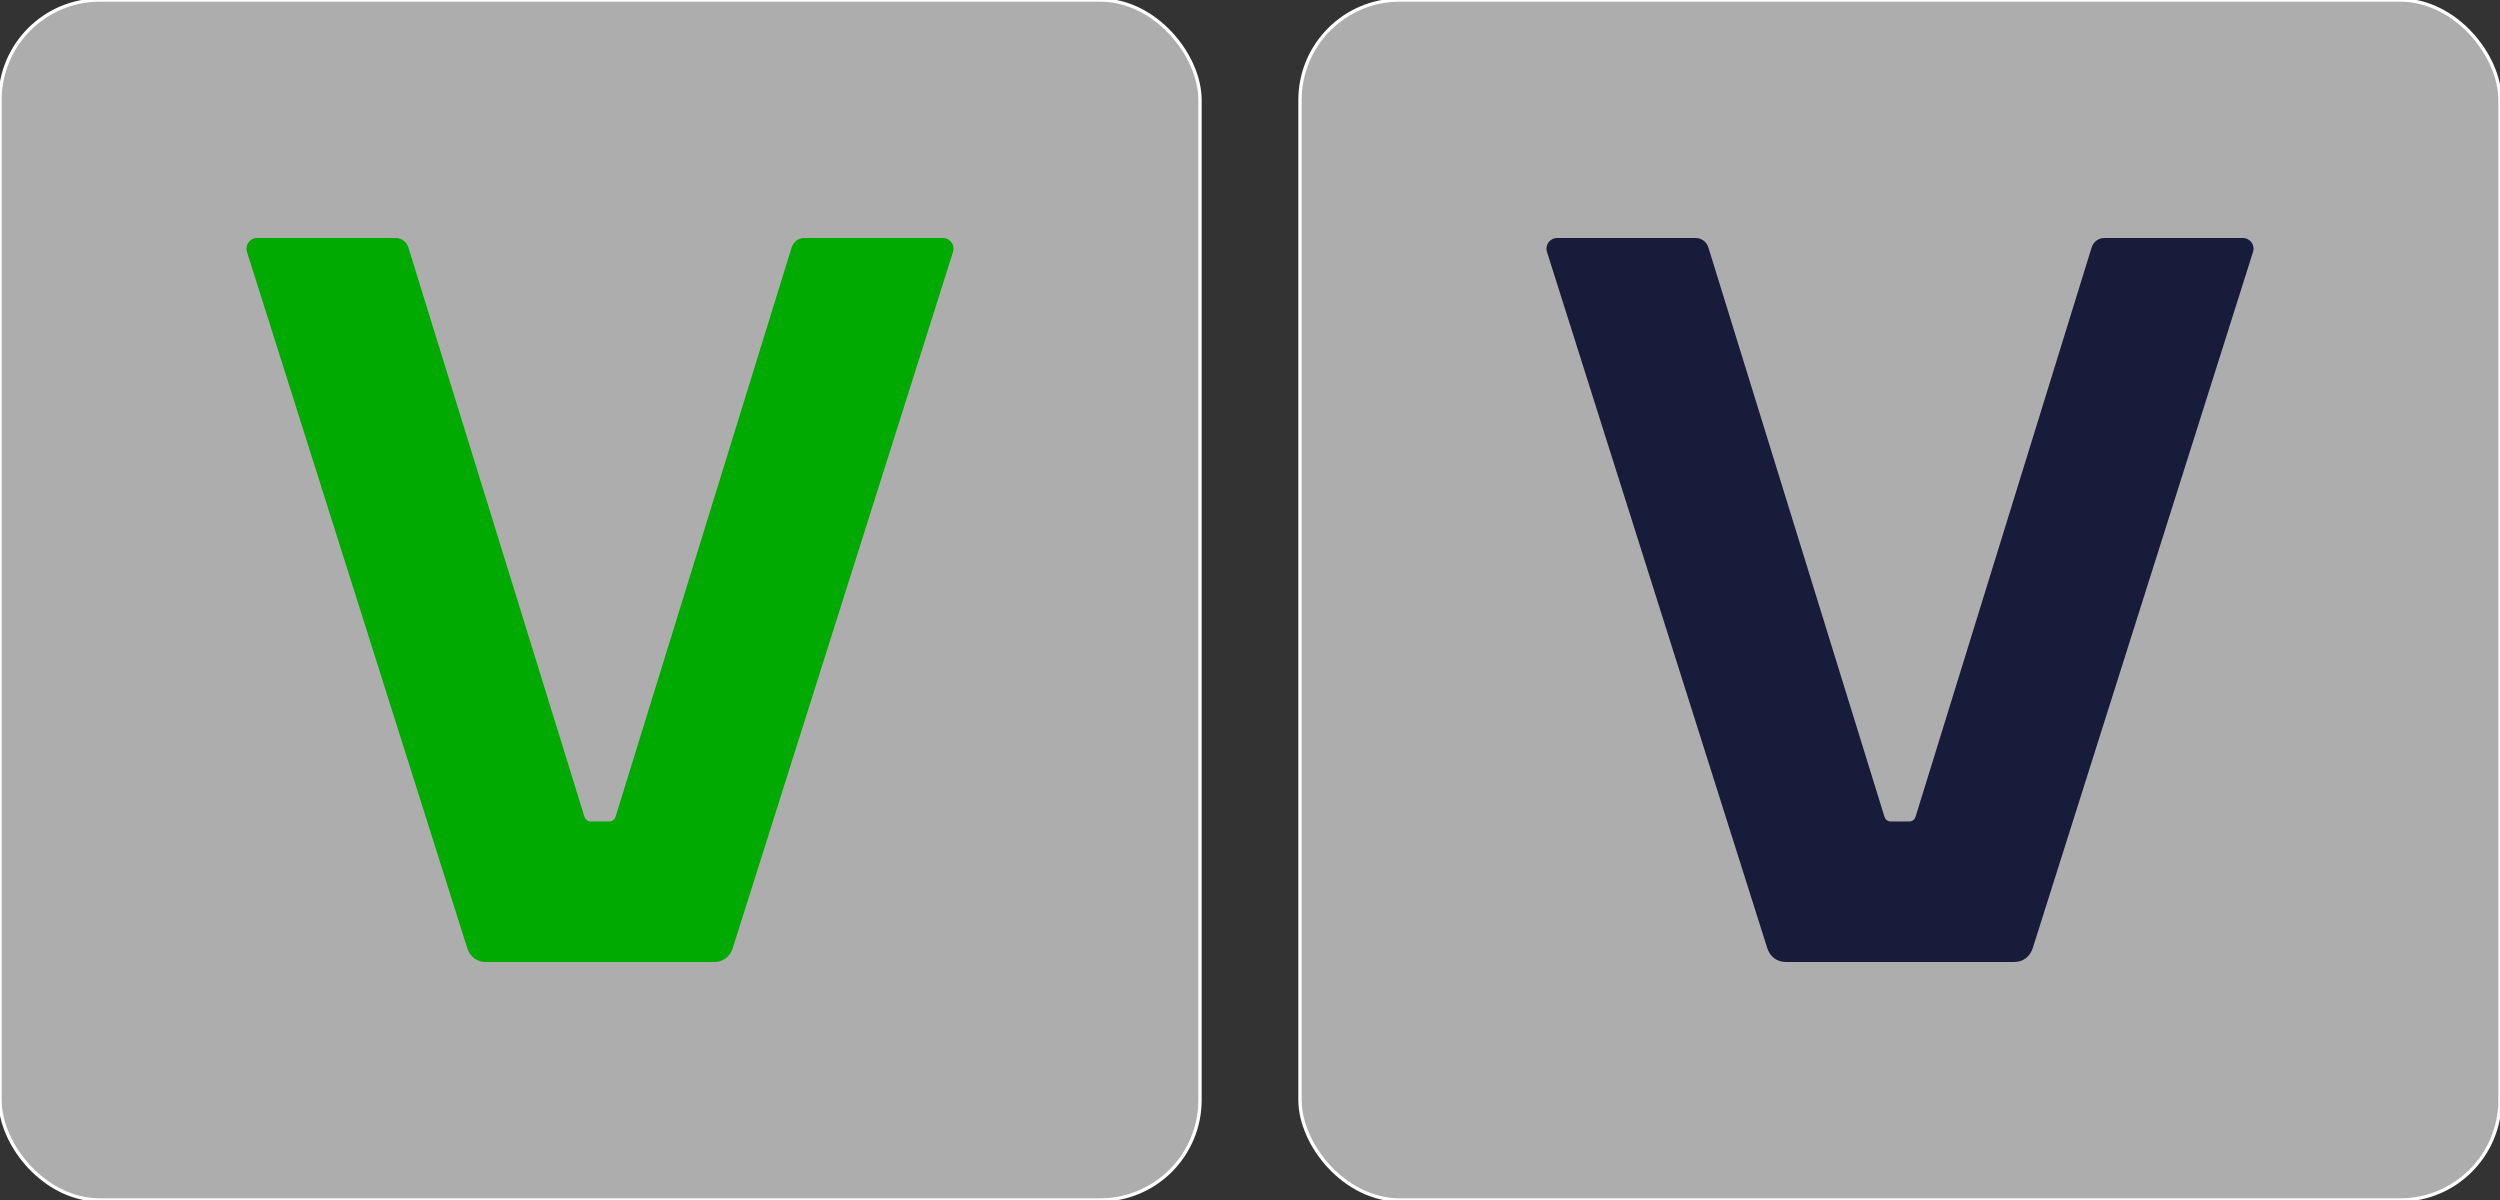
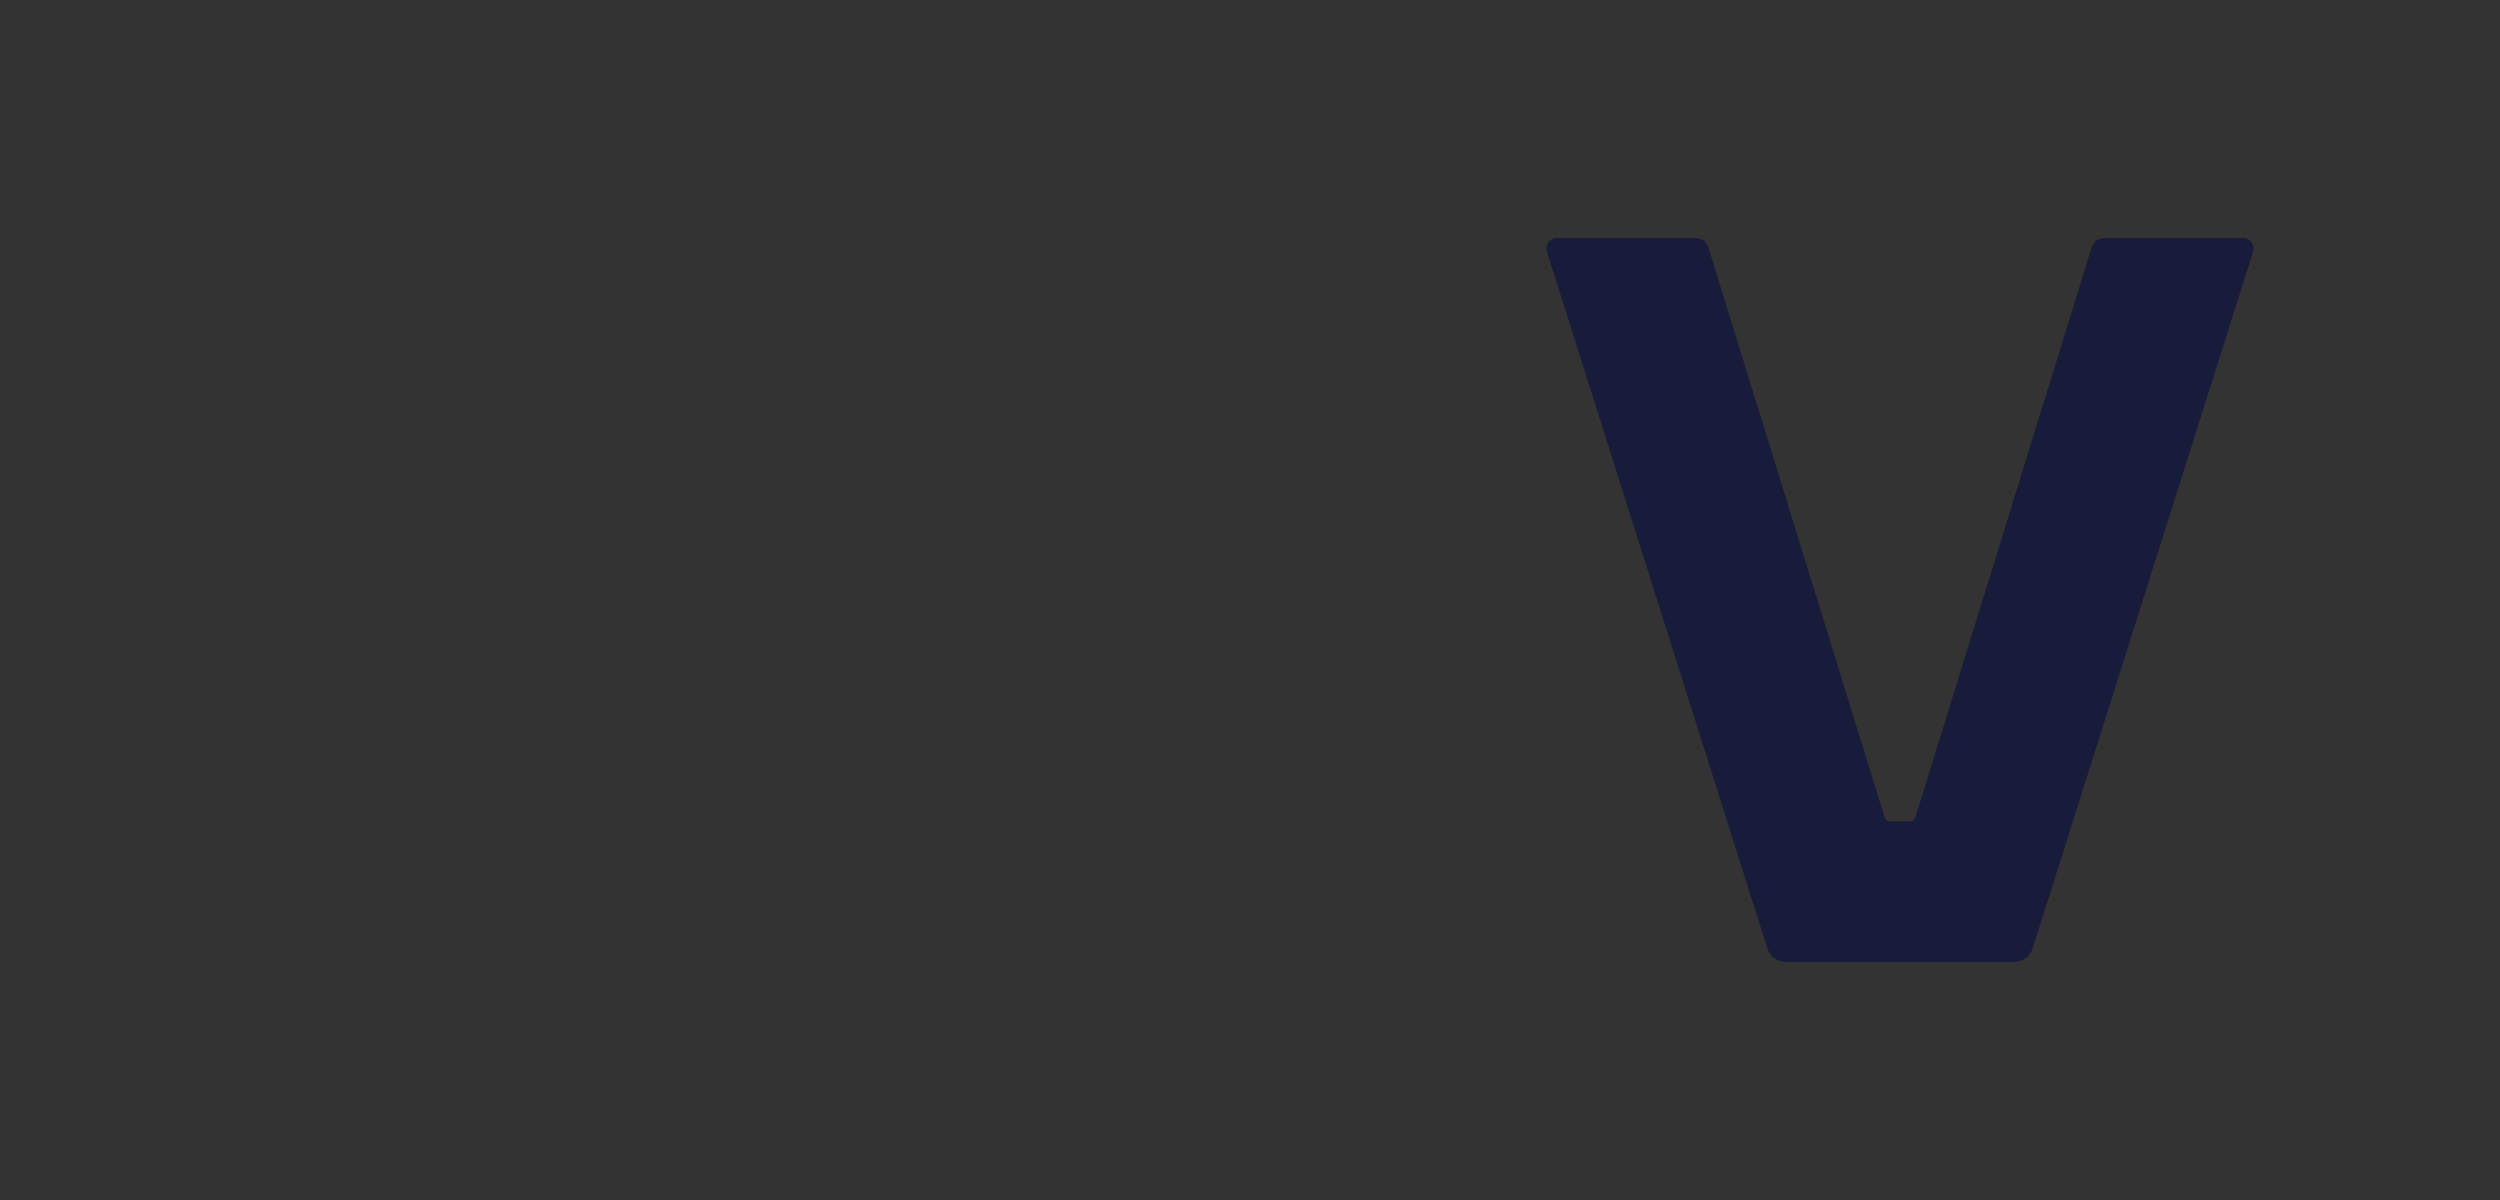
<svg xmlns="http://www.w3.org/2000/svg" id="Layer_1" width="750" height="360" version="1.1" viewBox="0 0 750 360">
  <rect x="0" y="0" width="750" height="360" fill="#333333" stroke="none" />
  <defs>
    <style>
      .st0 {
        fill: none;
        stroke: #fff;
        stroke-miterlimit: 10;
      }

      .st1 {
        fill: #171c3a;
      }

      .st2 {
        fill: #fff;
        opacity: .6;
      }

      .st3 {
        fill: #0a0;
      }
    </style>
  </defs>
  <g>
-     <rect class="st2" width="360" height="360" rx="30" ry="30" />
-     <rect class="st0" width="360" height="360" rx="30" ry="30" />
-     <path class="st3" d="M181.046,246.444h1.772c.811,0,1.601-.537,1.904-1.597l52.774-170.624c.52-1.68,2.073-2.826,3.832-2.826h41.521c2.169,0,3.714,2.108,3.059,4.177l-66.005,208.611c-.787,2.747-2.924,4.418-5.697,4.418h-68.412c-2.773,0-4.91-1.671-5.697-4.418L74.092,75.574c-.654-2.068.89-4.177,3.059-4.177h41.521c1.759,0,3.312,1.146,3.832,2.826l52.774,170.624c.304,1.06,1.094,1.597,1.904,1.597h3.863v-0Z" />
-   </g>
+     </g>
  <g>
-     <rect class="st2" x="390" width="360" height="360" rx="30" ry="30" />
-     <rect class="st0" x="390" width="360" height="360" rx="30" ry="30" />
    <path class="st1" d="M571.046,246.444h1.772c.811,0,1.601-.537,1.904-1.597l52.774-170.624c.52-1.68,2.073-2.826,3.832-2.826h41.521c2.169,0,3.714,2.108,3.059,4.177l-66.005,208.611c-.787,2.747-2.924,4.418-5.697,4.418h-68.412c-2.773,0-4.91-1.671-5.697-4.418l-66.005-208.611c-.654-2.068.89-4.177,3.059-4.177h41.521c1.759,0,3.312,1.146,3.832,2.826l52.774,170.624c.304,1.06,1.094,1.597,1.904,1.597h3.863v-0Z" />
  </g>
</svg>